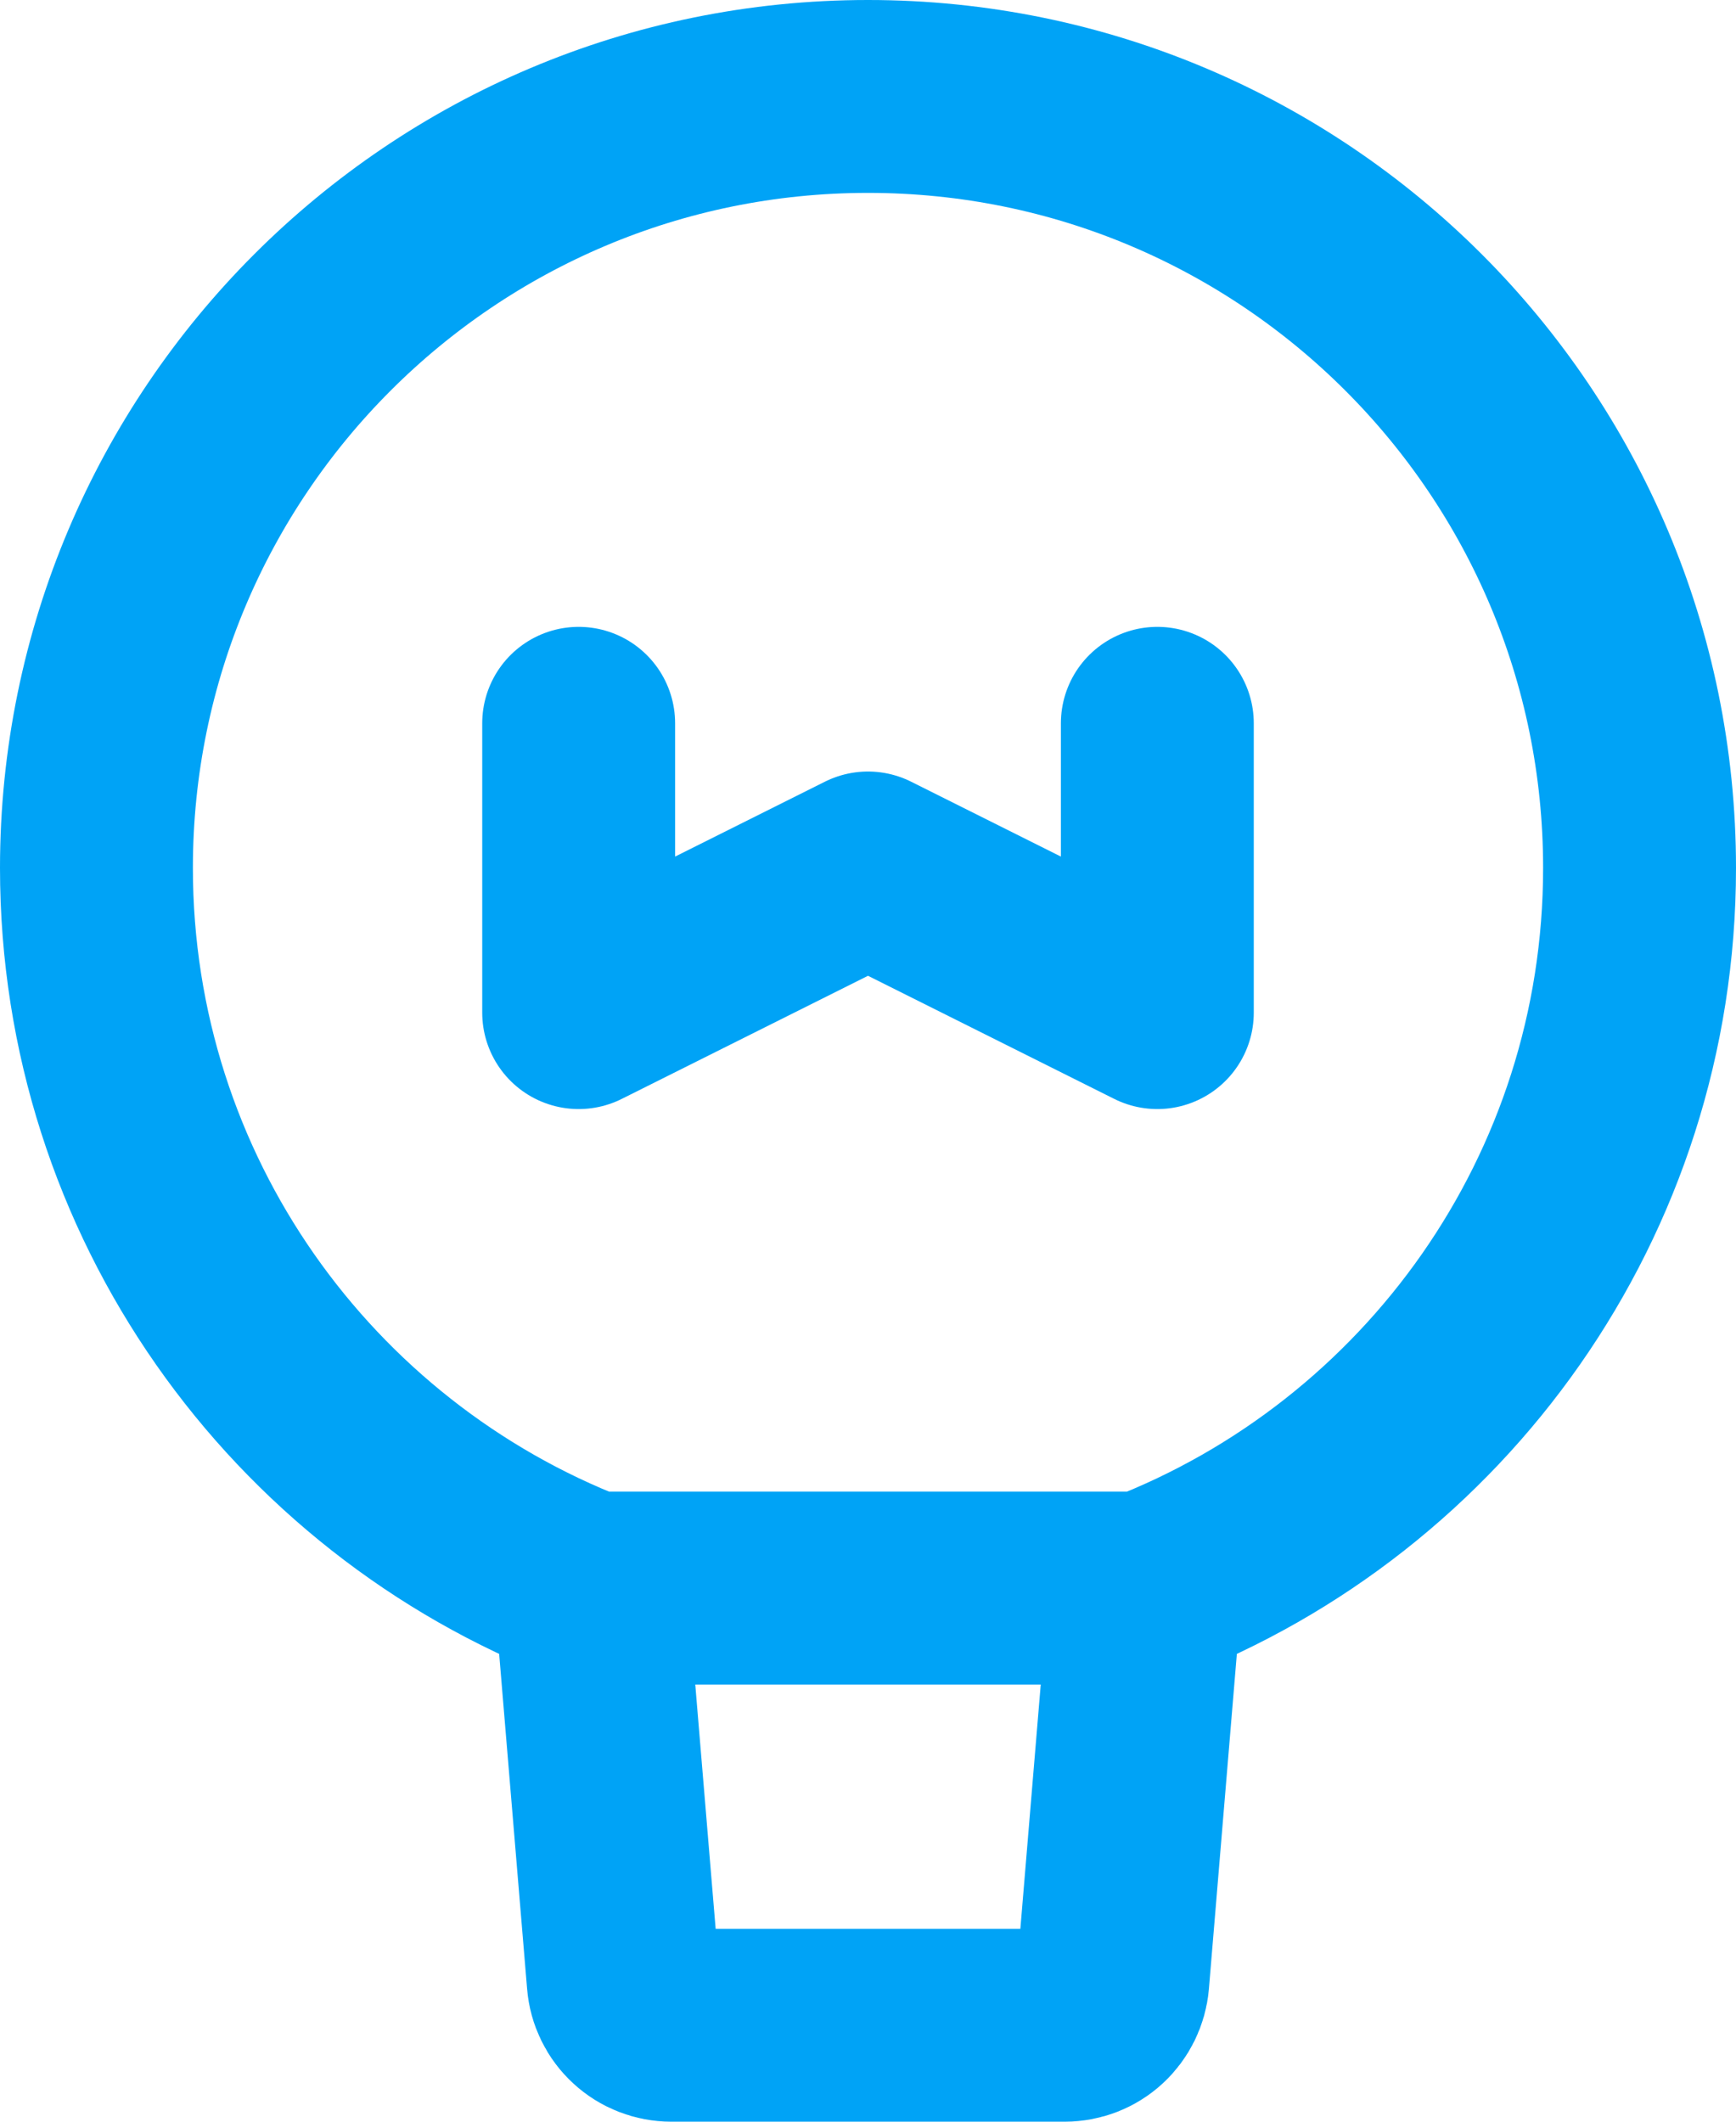
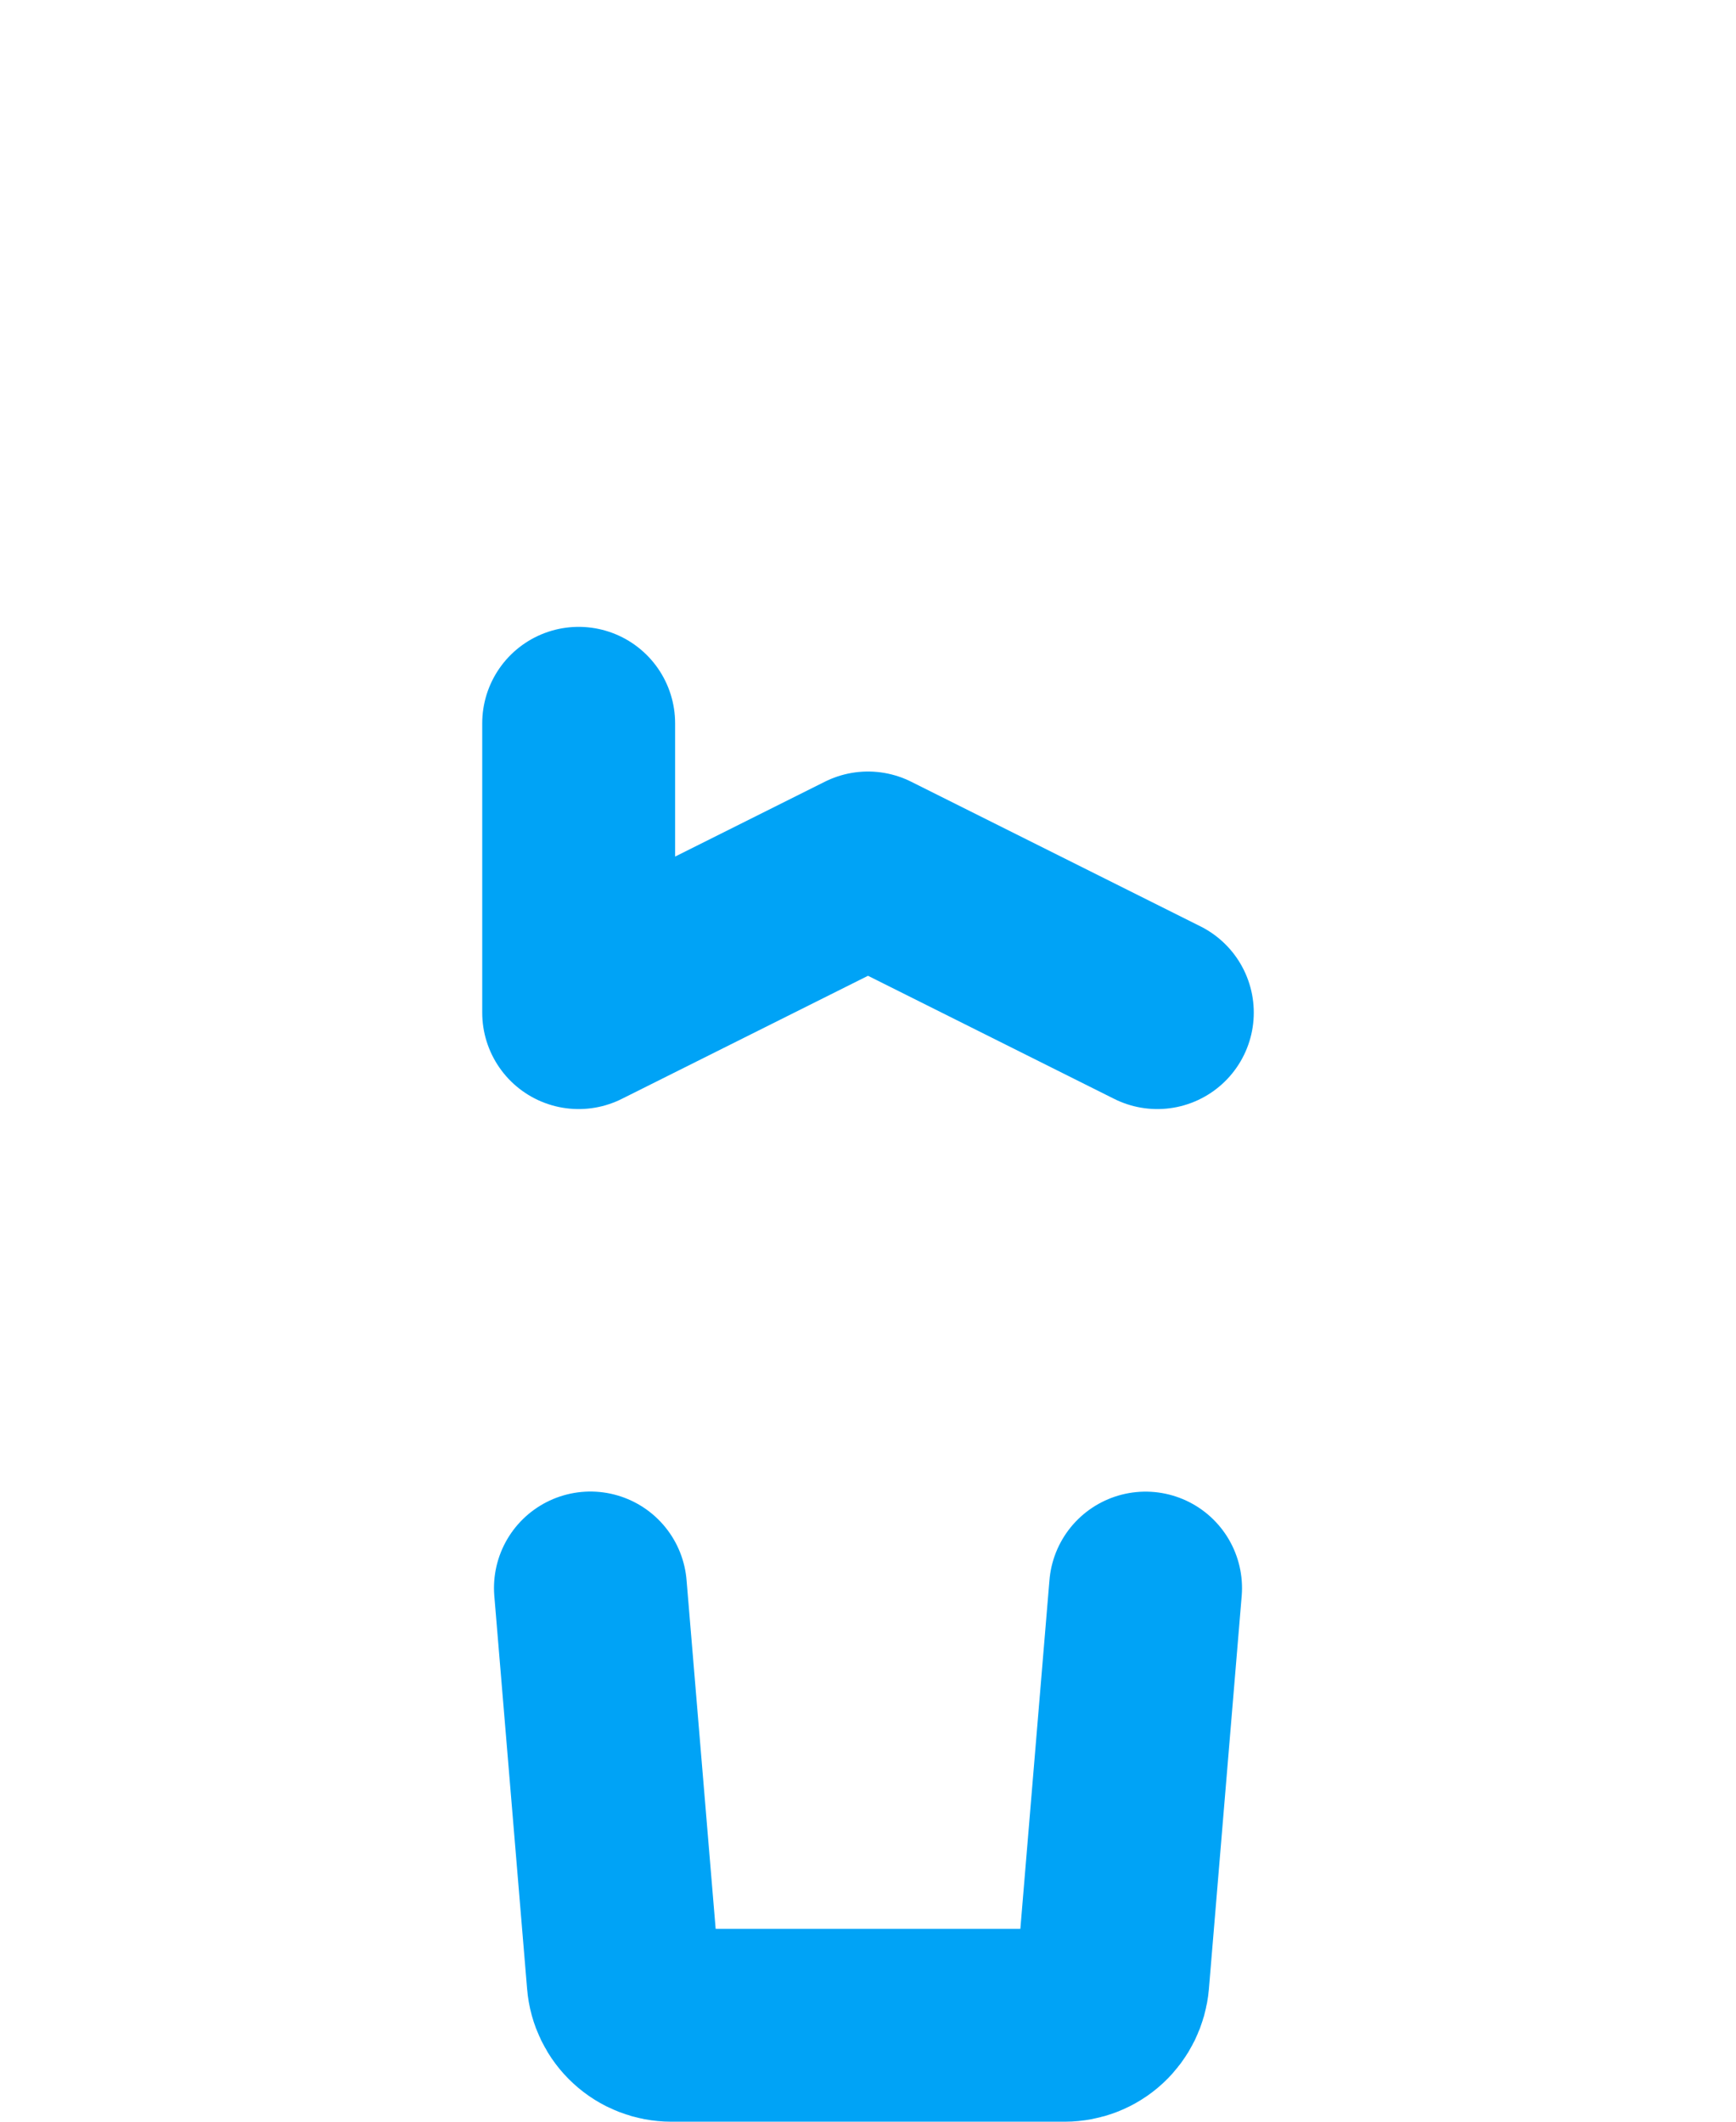
<svg xmlns="http://www.w3.org/2000/svg" width="18" height="22" viewBox="0 0 18 22" fill="none">
-   <path d="M17 9C17 12.404 14.874 15.311 11.878 16.467H6.122C3.126 15.311 1 12.404 1 9C1 4.582 4.582 1 9 1C13.418 1 17 4.582 17 9Z" stroke="#00A3F6" stroke-width="2" stroke-linecap="round" stroke-linejoin="round" />
-   <path d="M11.878 16.467L11.538 20.542C11.527 20.667 11.47 20.783 11.378 20.868C11.286 20.953 11.165 21 11.04 21H6.96C6.835 21 6.714 20.953 6.622 20.868C6.529 20.783 6.472 20.666 6.462 20.541L6.122 16.466M6 7.5V10.5L9 9L12 10.5V7.5" stroke="#00A3F6" stroke-width="2" stroke-linecap="round" stroke-linejoin="round" />
+   <path d="M11.878 16.467L11.538 20.542C11.527 20.667 11.47 20.783 11.378 20.868C11.286 20.953 11.165 21 11.04 21H6.96C6.835 21 6.714 20.953 6.622 20.868C6.529 20.783 6.472 20.666 6.462 20.541L6.122 16.466M6 7.5V10.5L9 9L12 10.5" stroke="#00A3F6" stroke-width="2" stroke-linecap="round" stroke-linejoin="round" />
</svg>